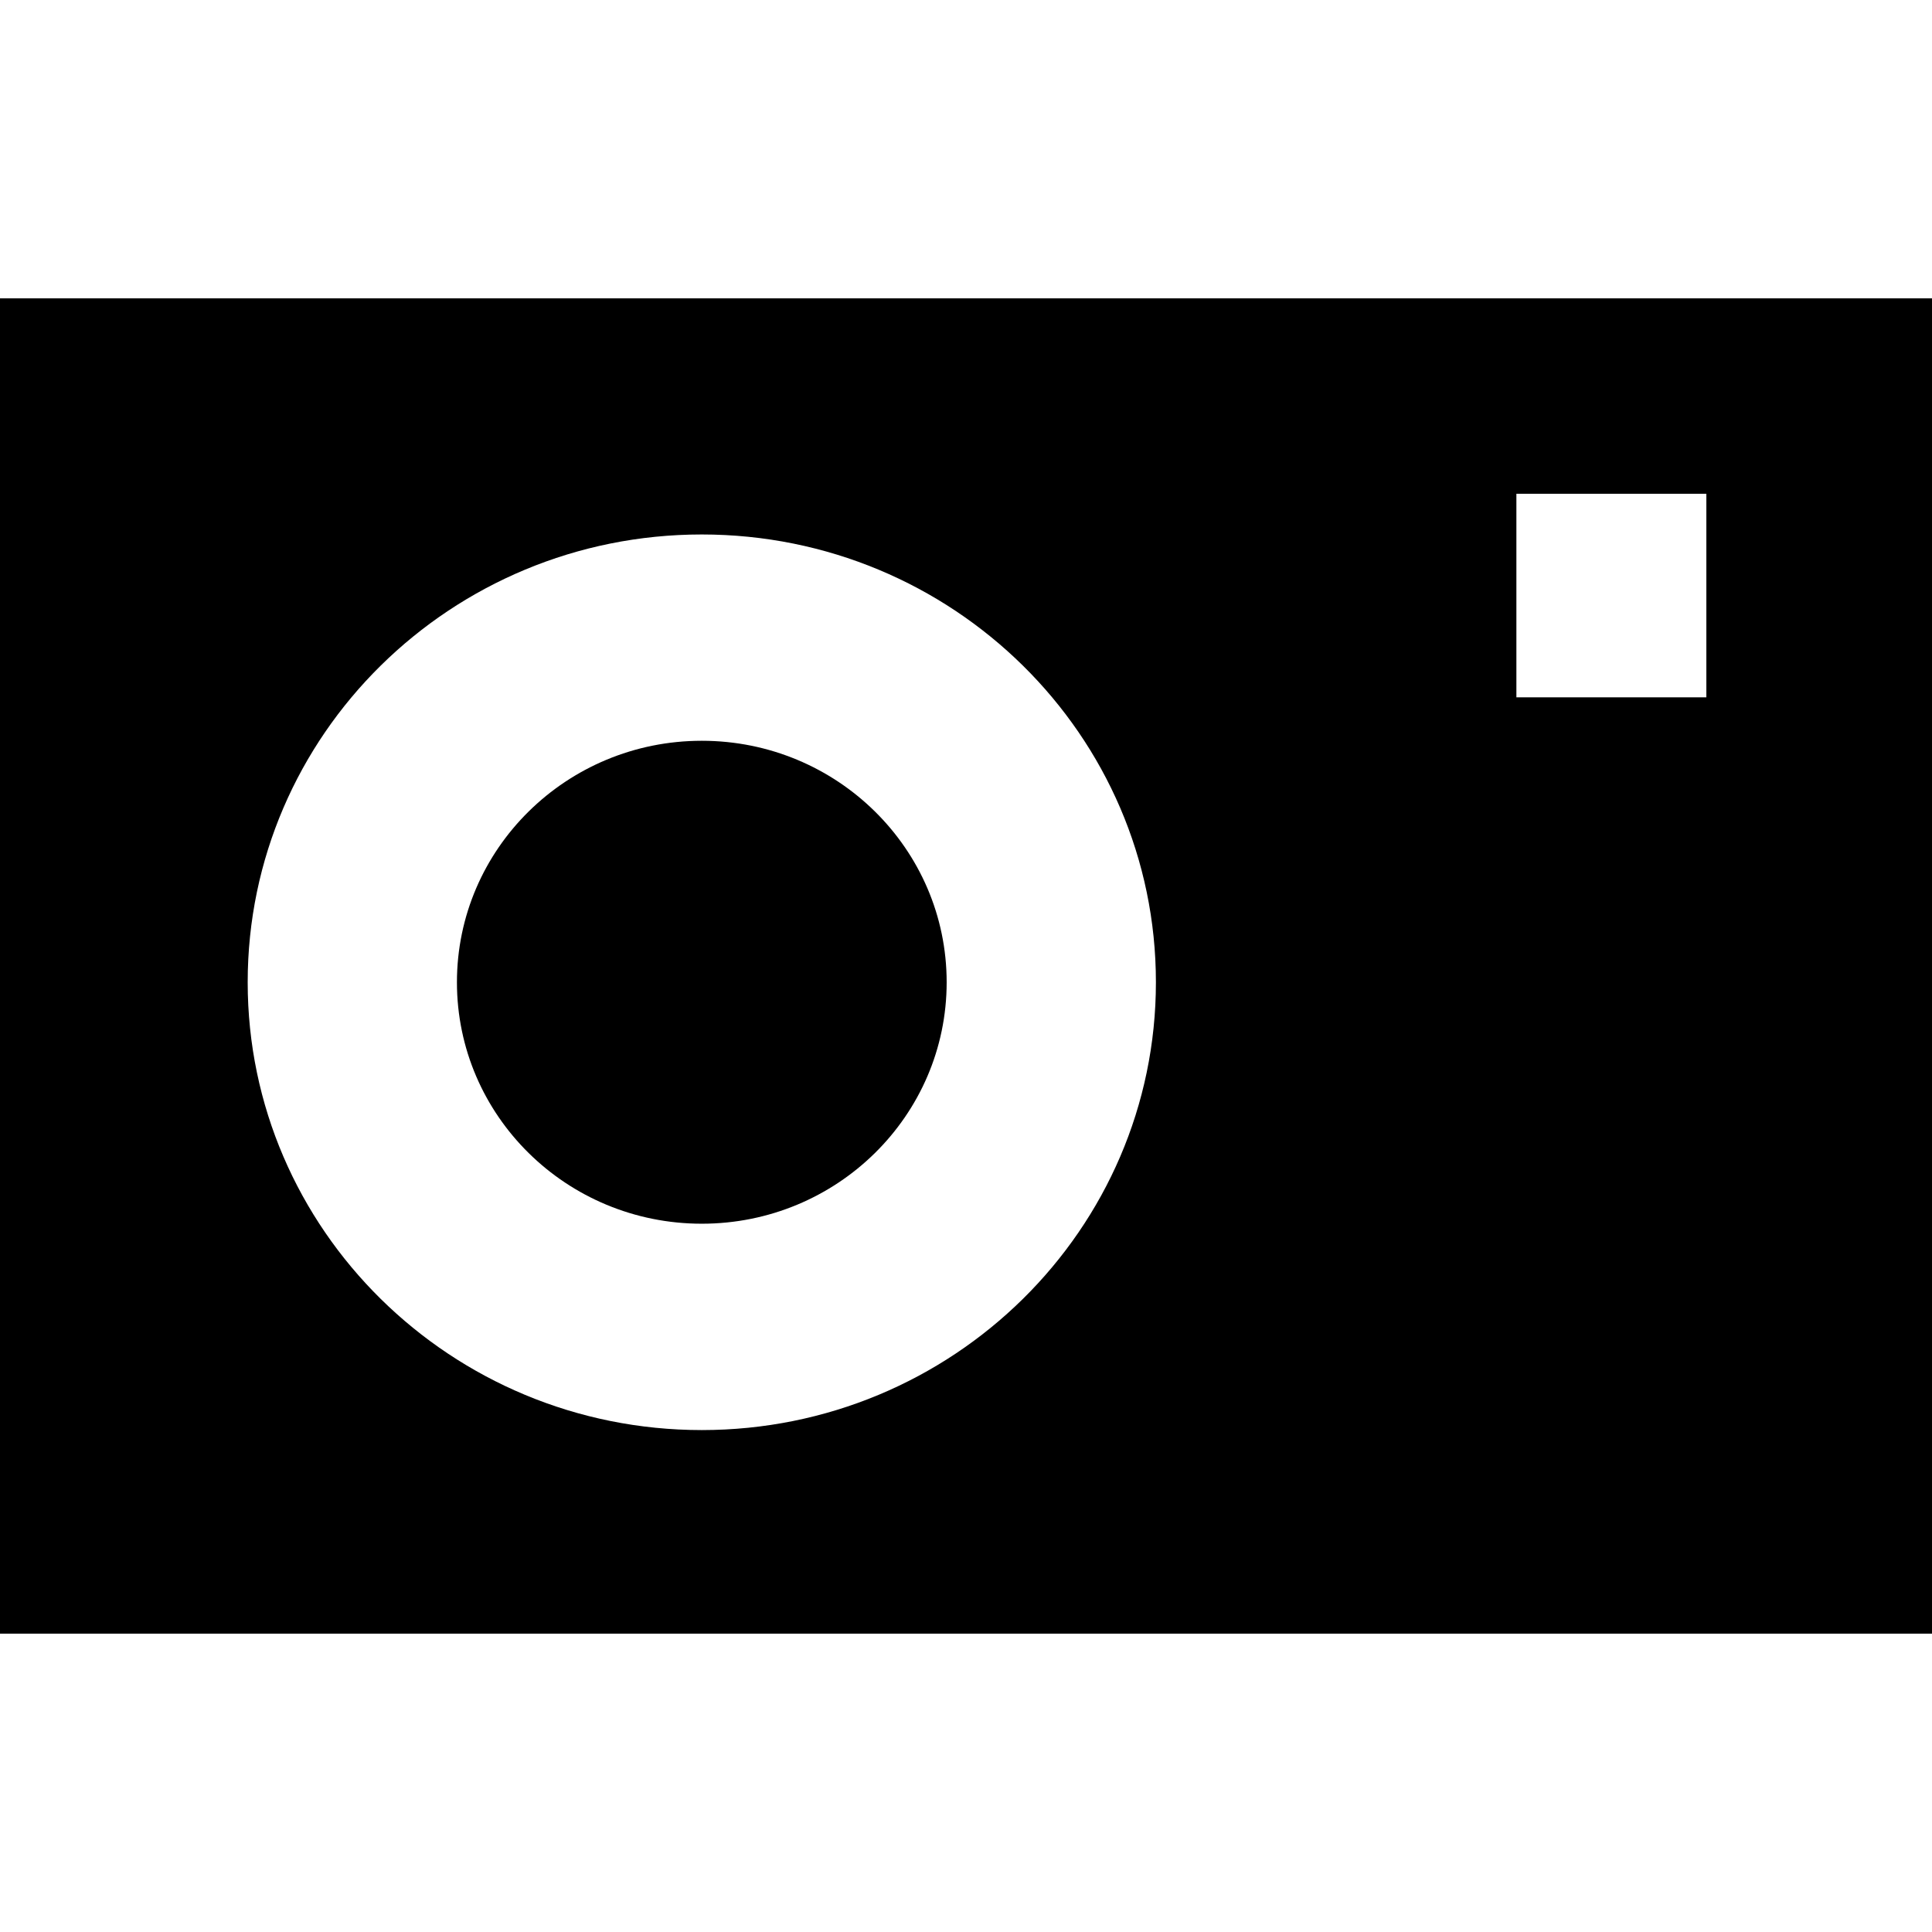
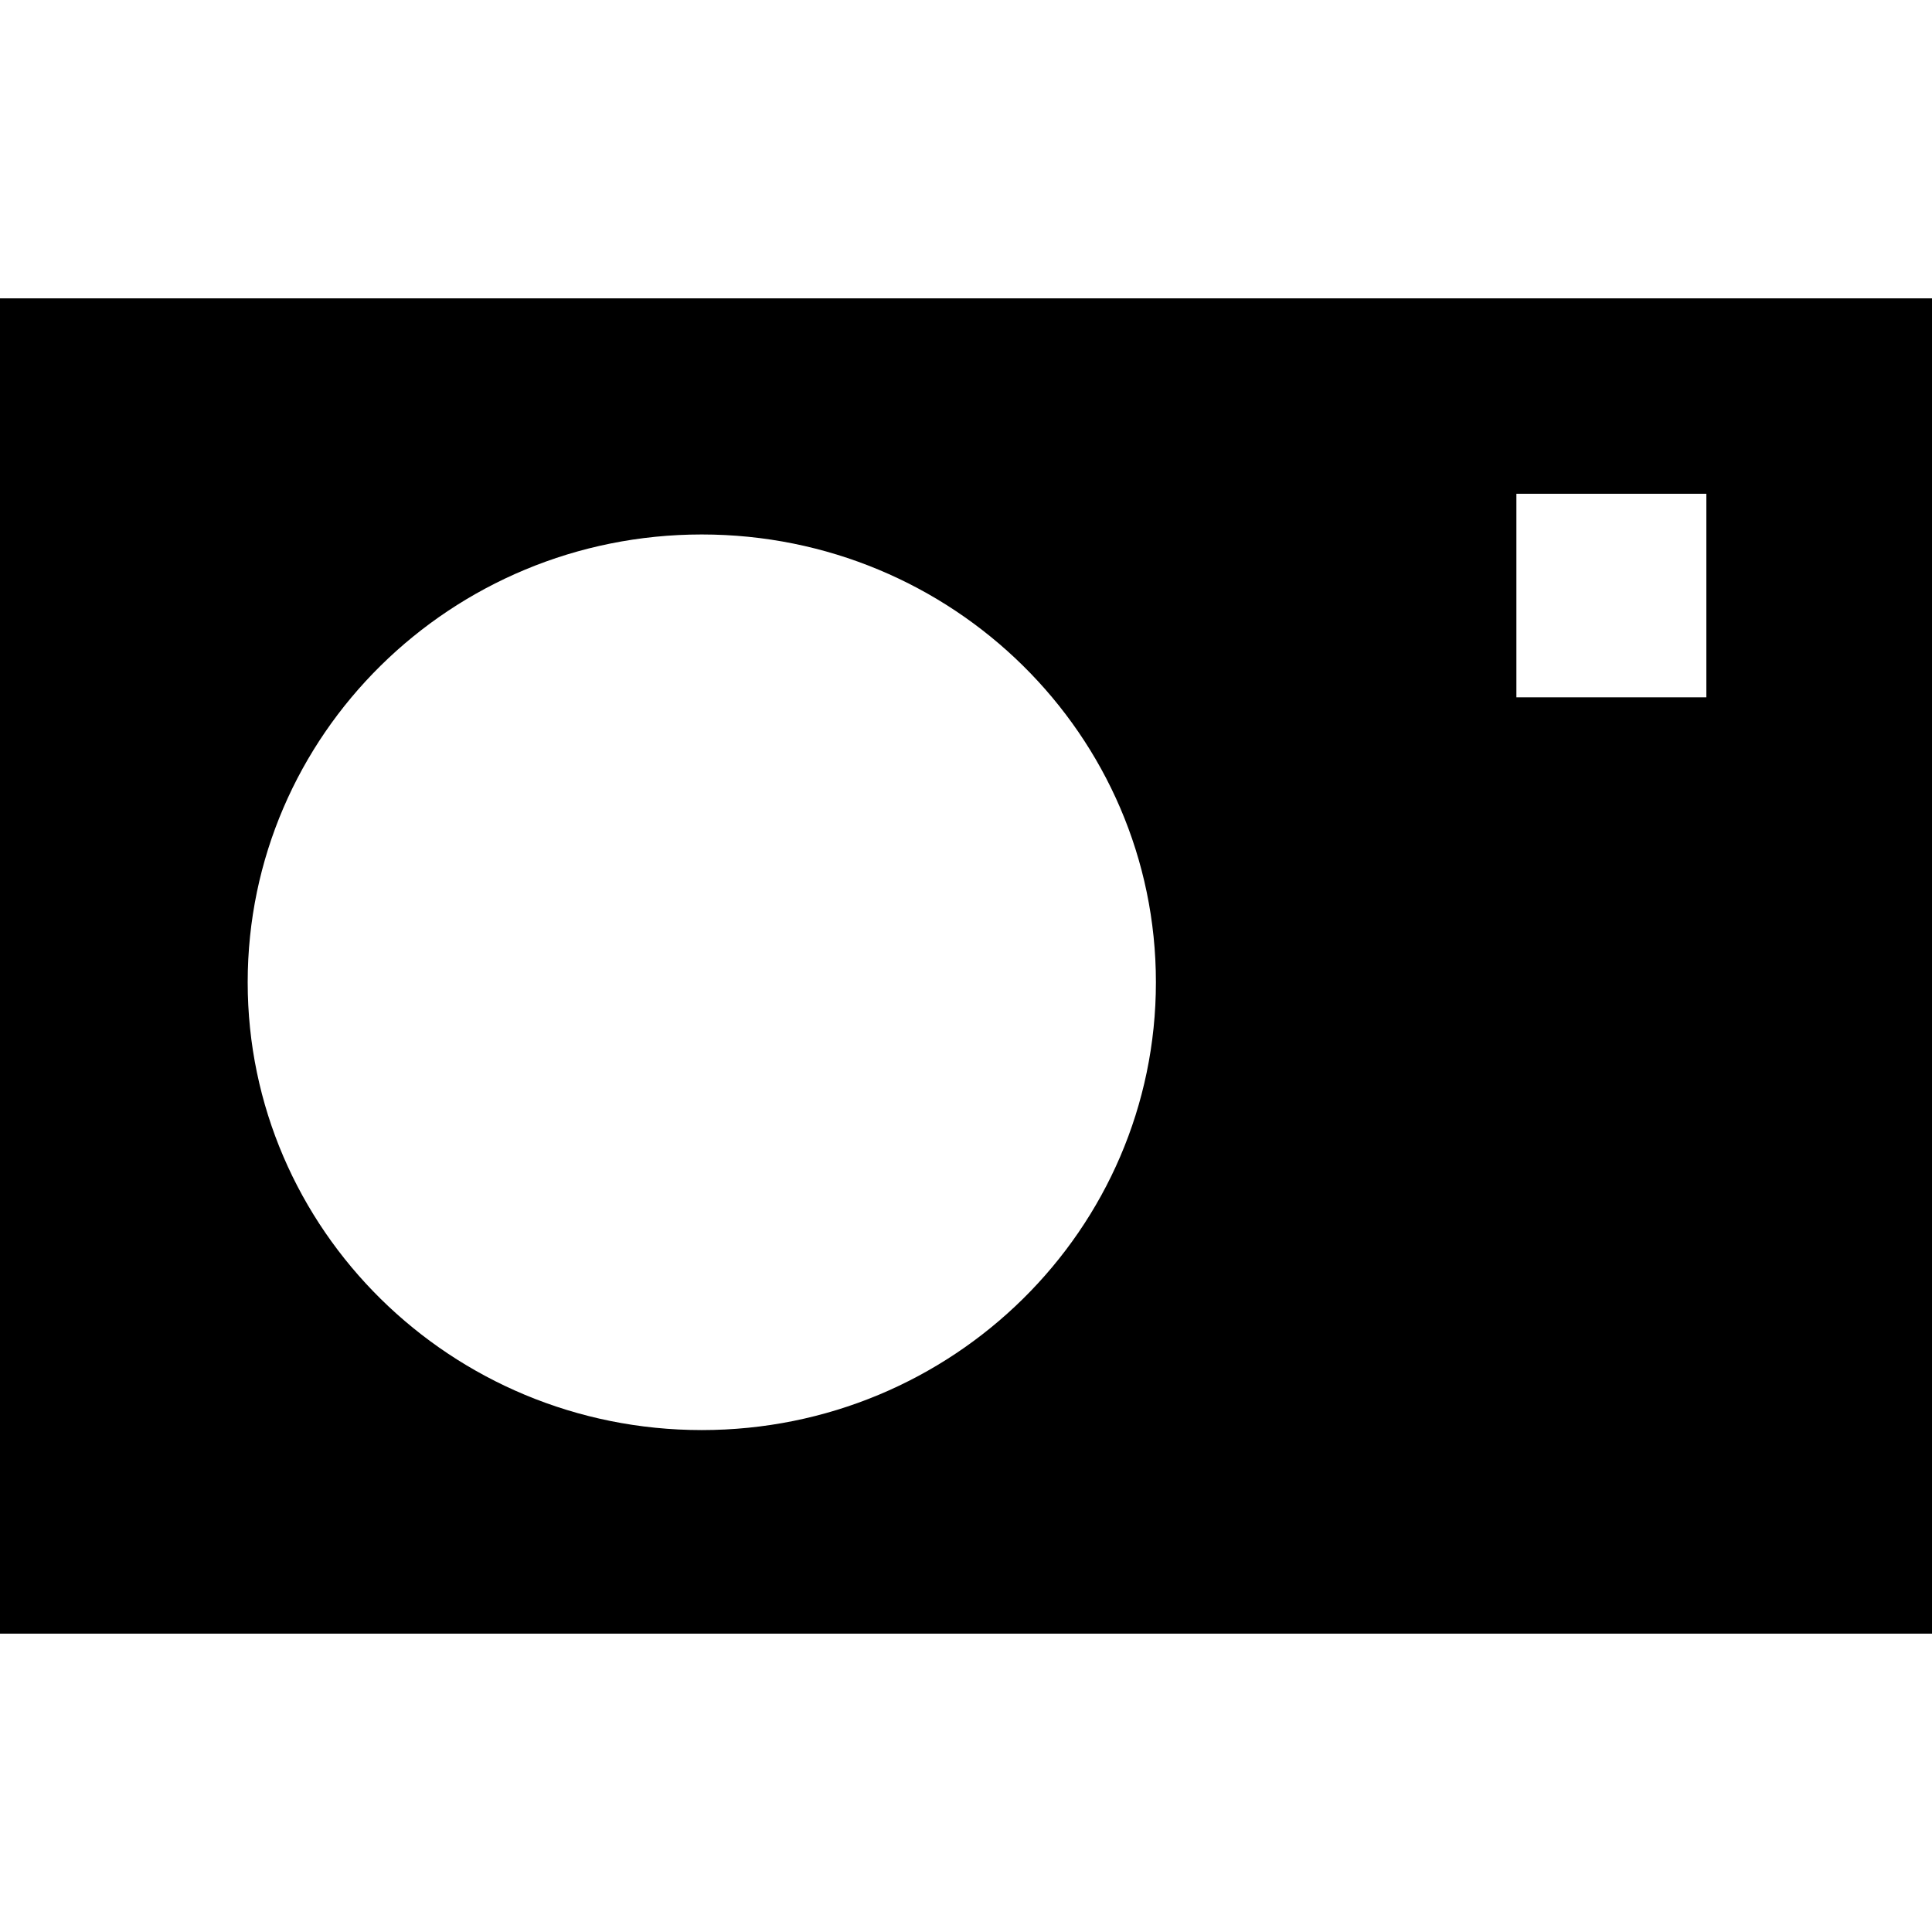
<svg xmlns="http://www.w3.org/2000/svg" version="1.1" id="_x32_" width="800px" height="800px" viewBox="0 0 512 512" xml:space="preserve">
  <style type="text/css">

	.st0{fill:#000000;}

</style>
  <g>
-     <path class="st0" d="M185.984,196.313c-35.844,0-64.891,28.656-64.891,64s29.047,63.984,64.891,63.984s64.891-28.641,64.891-63.984   S221.828,196.313,185.984,196.313z" />
    <path class="st0" d="M0,79.063v353.875h512V79.063H0z M185.984,378.984c-66.453,0-120.344-53.141-120.344-118.672   c0-65.547,53.891-118.672,120.344-118.672c66.469,0,120.344,53.125,120.344,118.672   C306.328,325.844,252.453,378.984,185.984,378.984z M452.203,184.797h-50.344v-53.938h50.344V184.797z" />
  </g>
</svg>